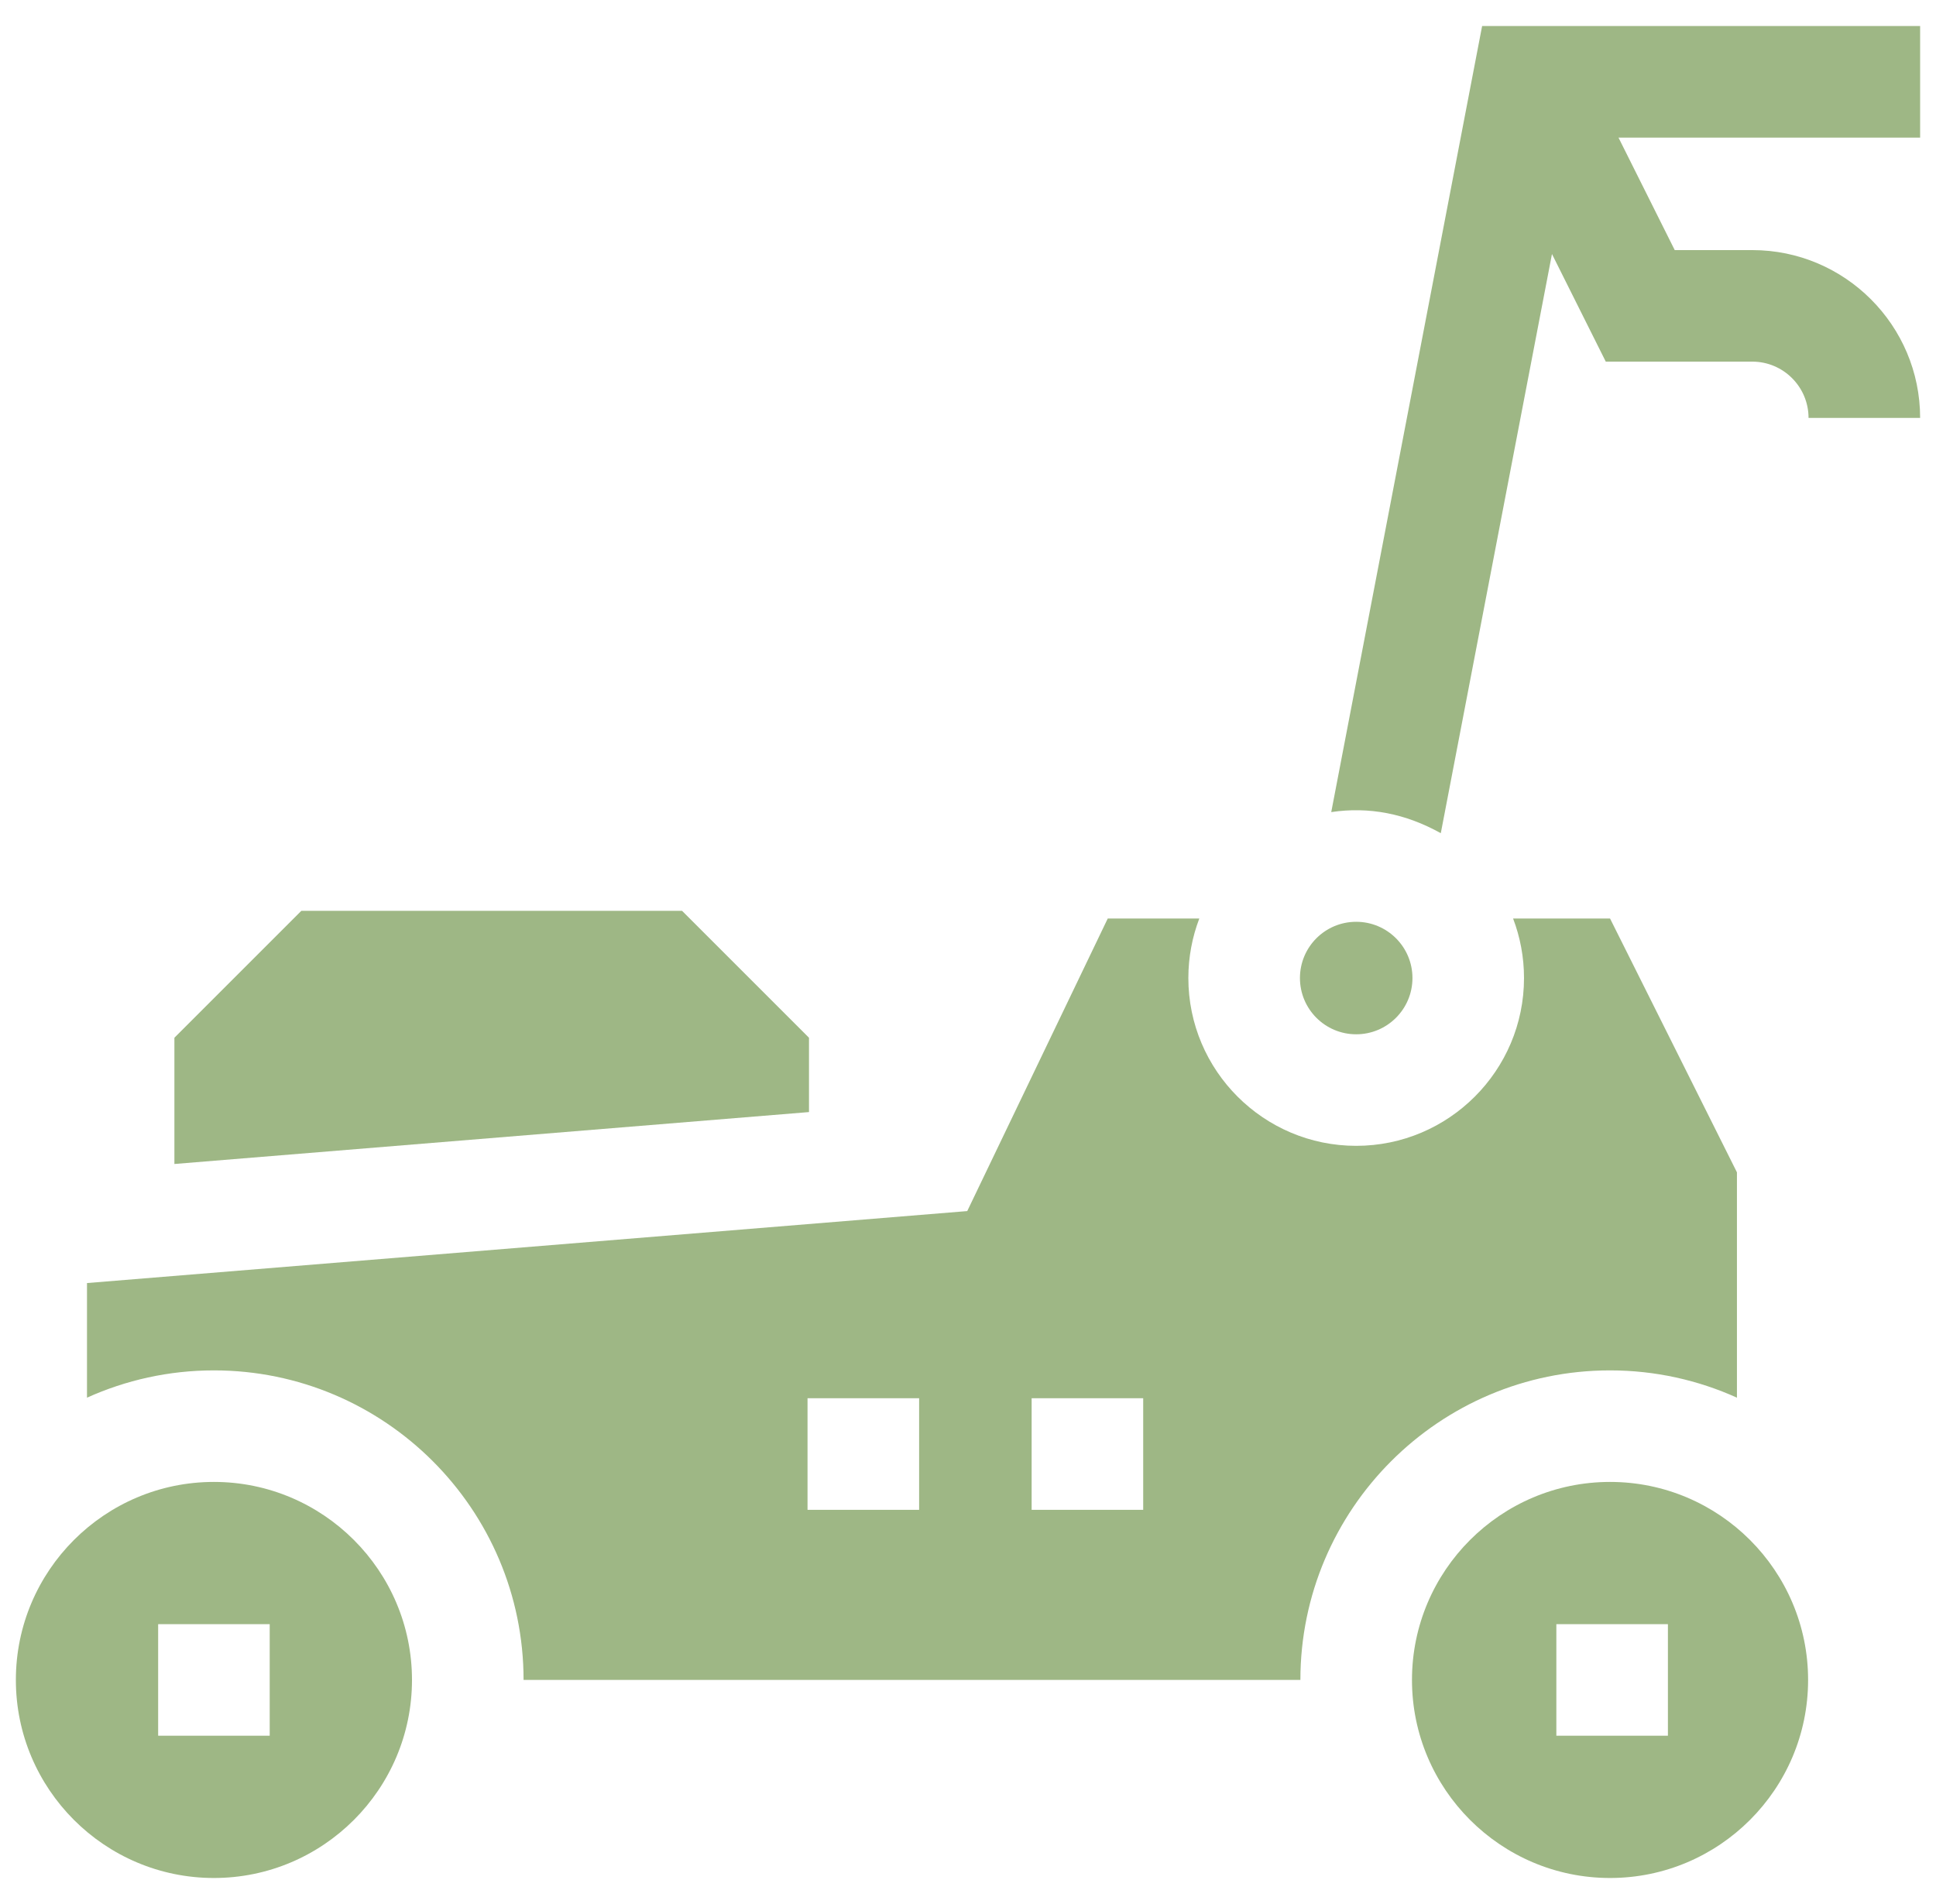
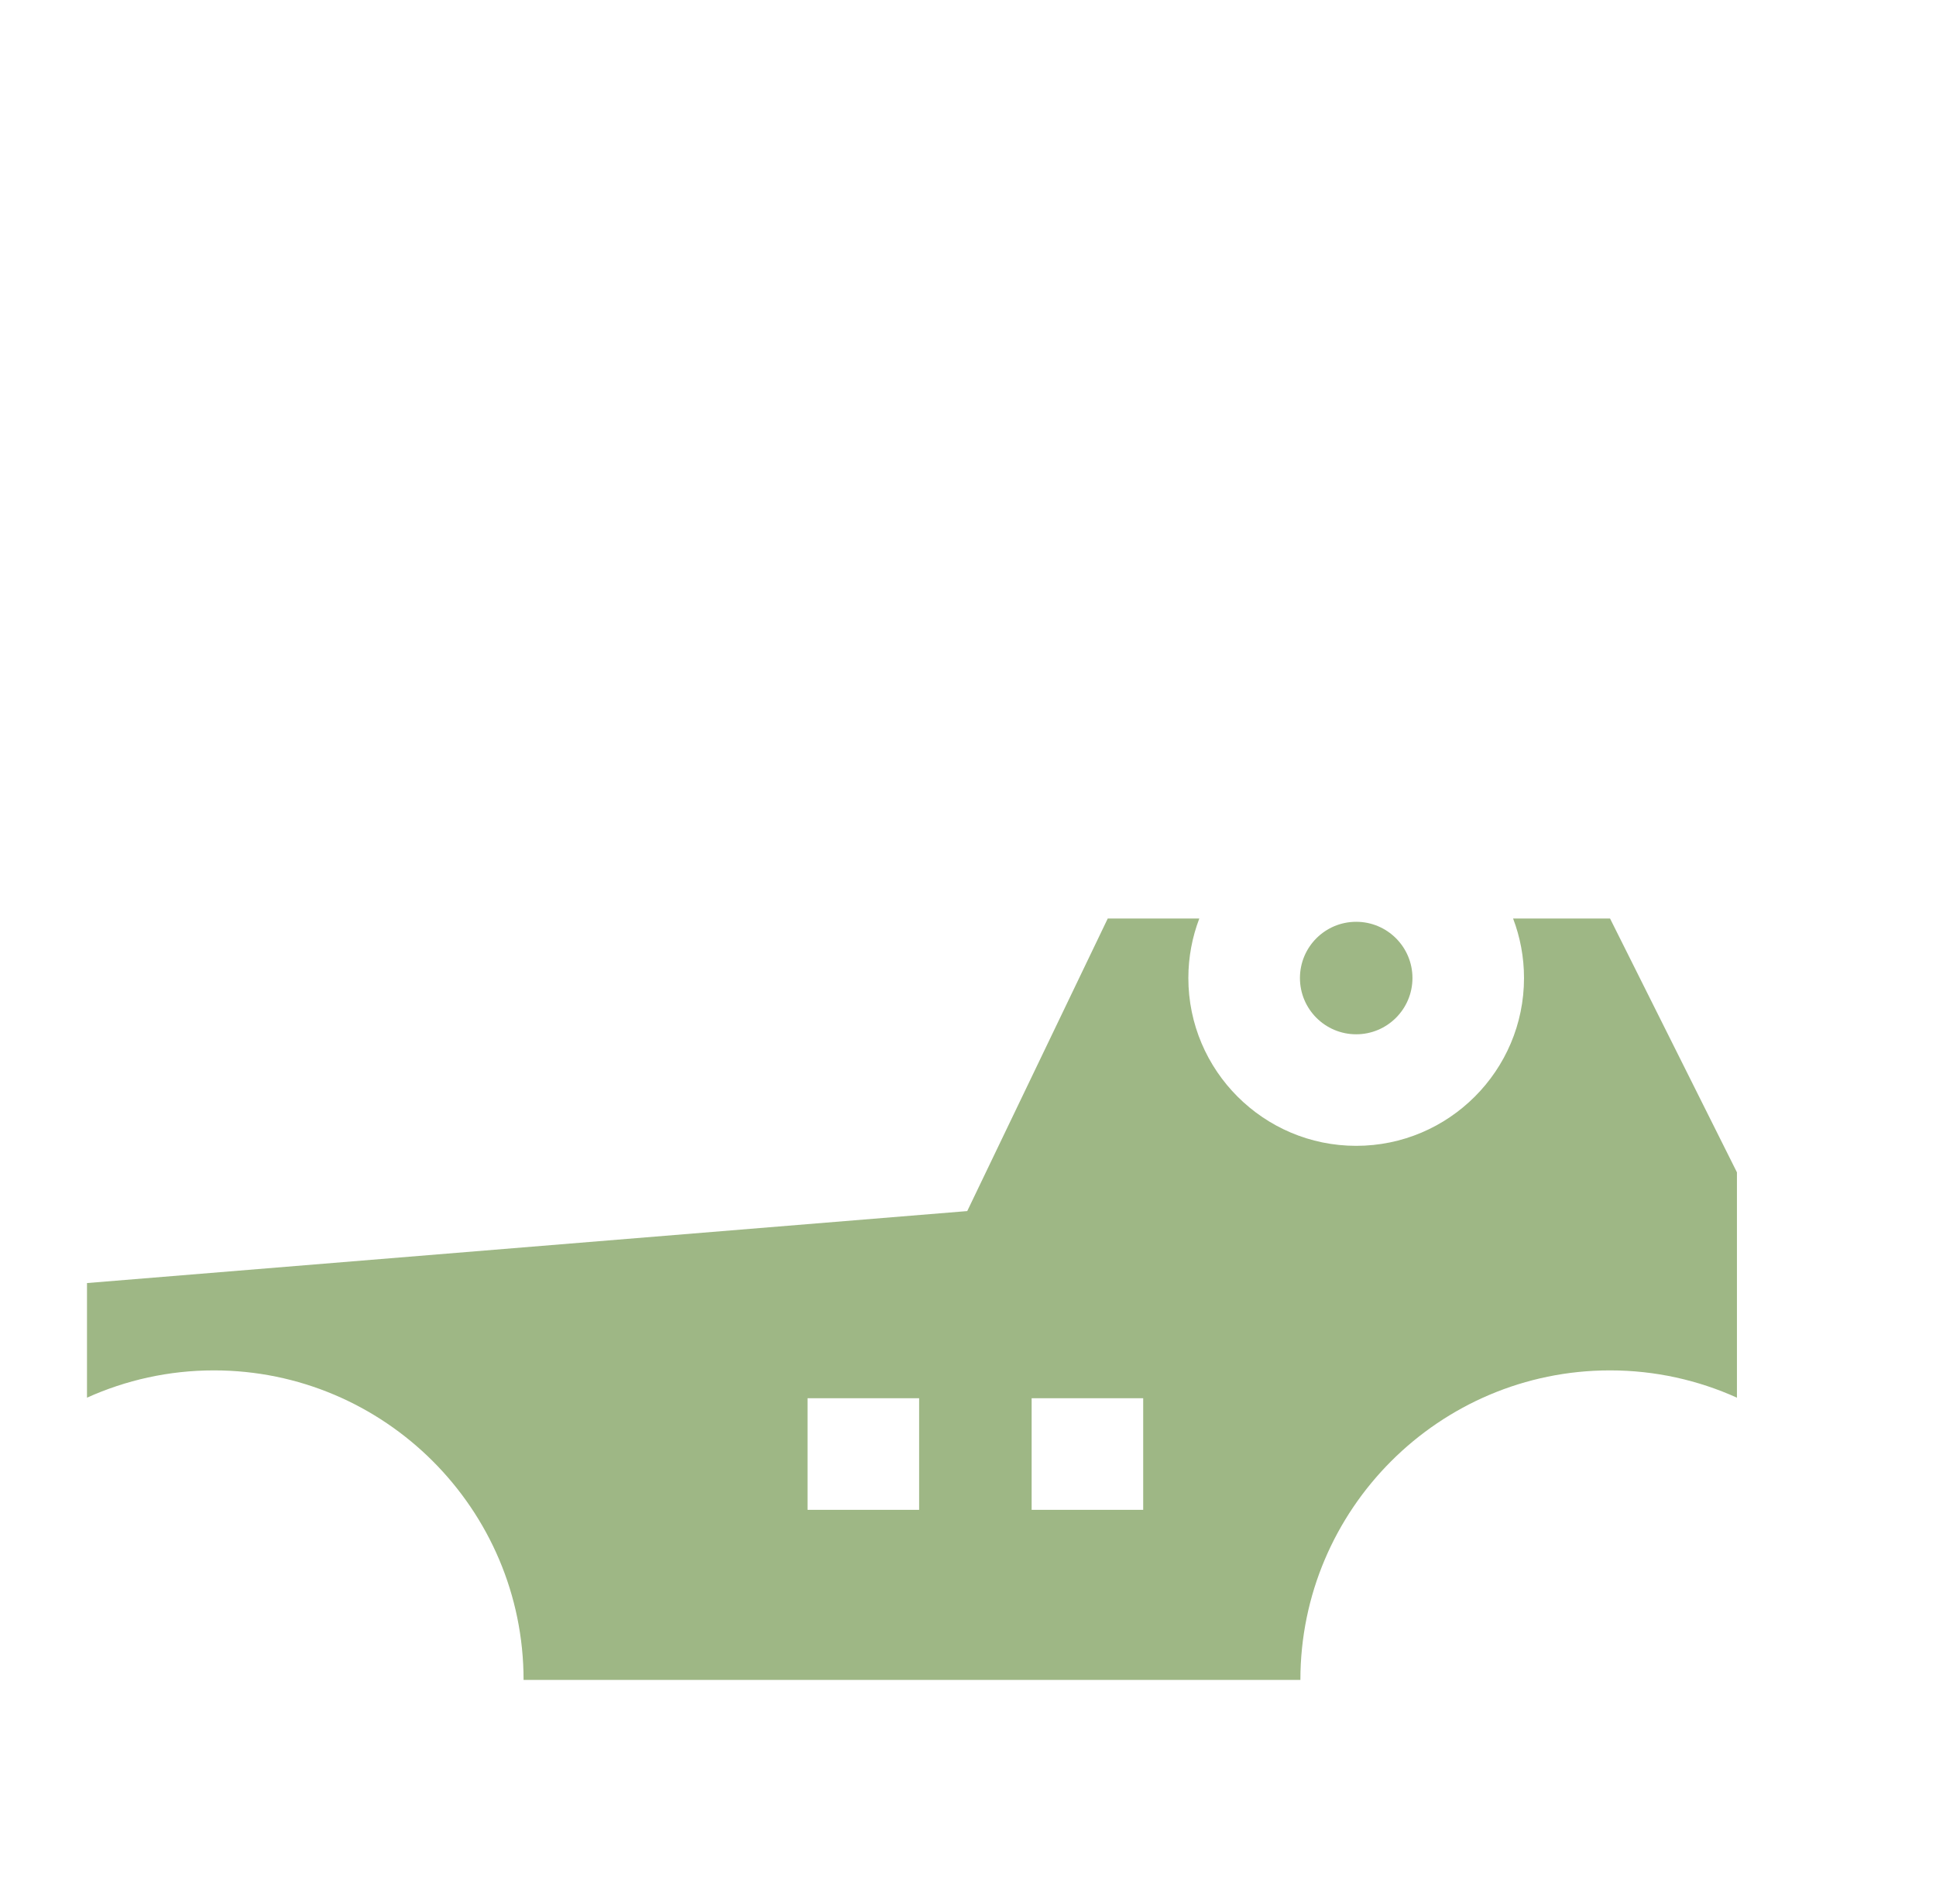
<svg xmlns="http://www.w3.org/2000/svg" width="61" height="60" viewBox="0 0 61 60" fill="none">
  <g clip-path="url(#clip0_5_251)">
    <path d="M37.443 30.82C37.443 30.16 37.566 29.528 37.788 28.945H34.903L30.476 38.164L2.741 40.432V44.044C3.963 43.493 5.316 43.184 6.74 43.184C12.12 43.184 16.496 47.56 16.497 52.939H40.973C40.974 47.56 45.35 43.184 50.73 43.184C52.154 43.184 53.507 43.493 54.728 44.044V36.943L50.73 28.945H47.675C47.897 29.528 48.019 30.16 48.019 30.82C48.019 33.736 45.647 36.108 42.731 36.108C39.815 36.108 37.443 33.736 37.443 30.82ZM28.96 47.578H25.444V44.062H28.96V47.578ZM36.02 47.578H32.505V44.062H36.02V47.578Z" fill="#9EB785" />
-     <path d="M44.489 52.939C44.489 56.38 47.288 59.18 50.73 59.18C54.17 59.18 56.97 56.38 56.97 52.939C56.97 49.498 54.17 46.699 50.73 46.699C47.288 46.699 44.489 49.498 44.489 52.939ZM52.553 54.697H49.038V51.182H52.553V54.697Z" fill="#9EB785" />
-     <path d="M6.74 59.18C10.181 59.18 12.981 56.38 12.981 52.939C12.981 49.498 10.181 46.699 6.74 46.699C3.299 46.699 0.5 49.498 0.5 52.939C0.5 56.38 3.299 59.18 6.74 59.18ZM4.983 51.182H8.498V54.697H4.983V51.182Z" fill="#9EB785" />
    <path d="M42.731 32.593C43.71 32.593 44.504 31.799 44.504 30.82C44.504 29.841 43.71 29.048 42.731 29.048C41.752 29.048 40.959 29.841 40.959 30.82C40.959 31.799 41.752 32.593 42.731 32.593Z" fill="#9EB785" />
-     <path d="M25.49 35.044V32.702L21.491 28.703H9.494L5.495 32.702L5.495 36.68L25.49 35.044Z" fill="#9EB785" />
-     <path d="M60.5 0.82H46.699L41.945 25.591C43.134 25.414 44.284 25.636 45.397 26.256L48.9 8.005L50.595 11.396H55.212C56.189 11.396 56.984 12.191 56.984 13.169H60.5C60.5 10.253 58.128 7.881 55.212 7.881H52.768L50.996 4.336H60.5V0.82Z" fill="#9EB785" />
  </g>
  <defs>
    <clipPath id="clip0_5_251">
      <rect width="60" height="60" fill="white" transform="translate(0.5)" />
    </clipPath>
  </defs>
</svg>